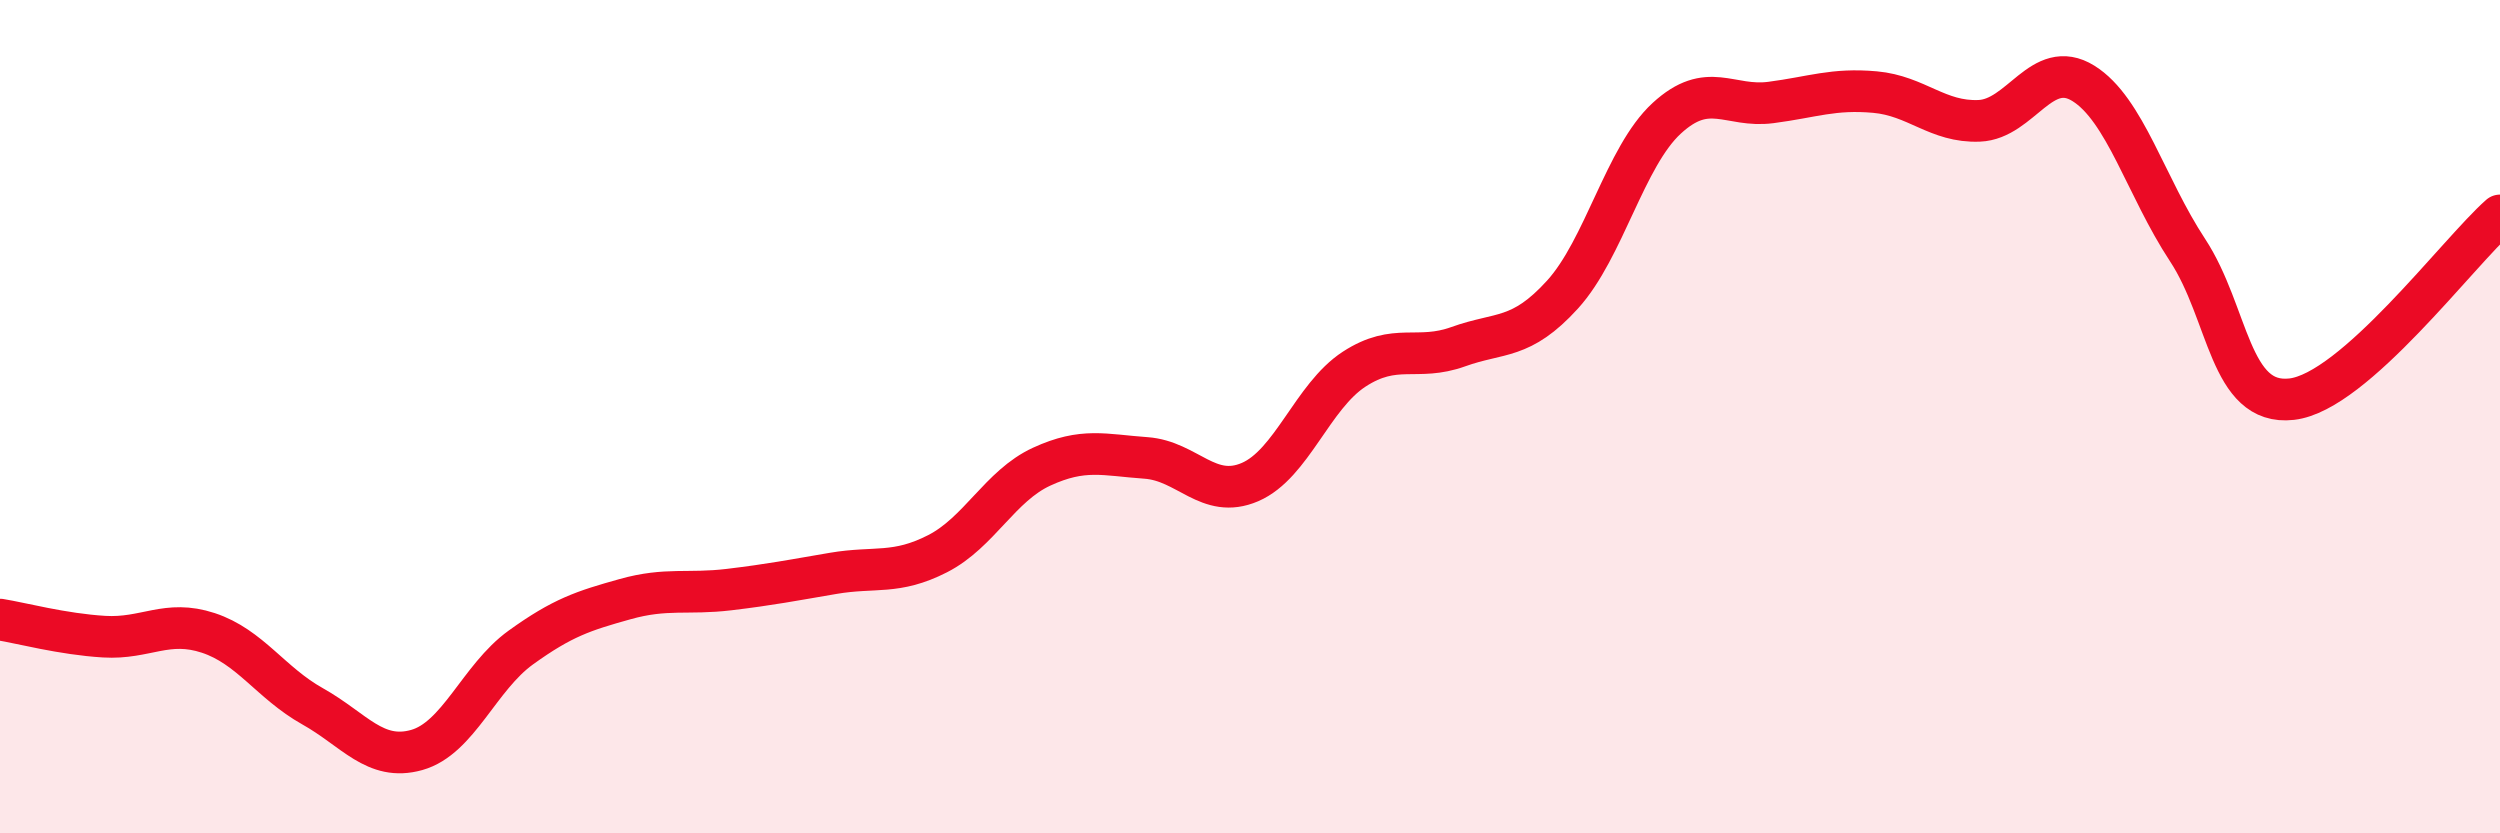
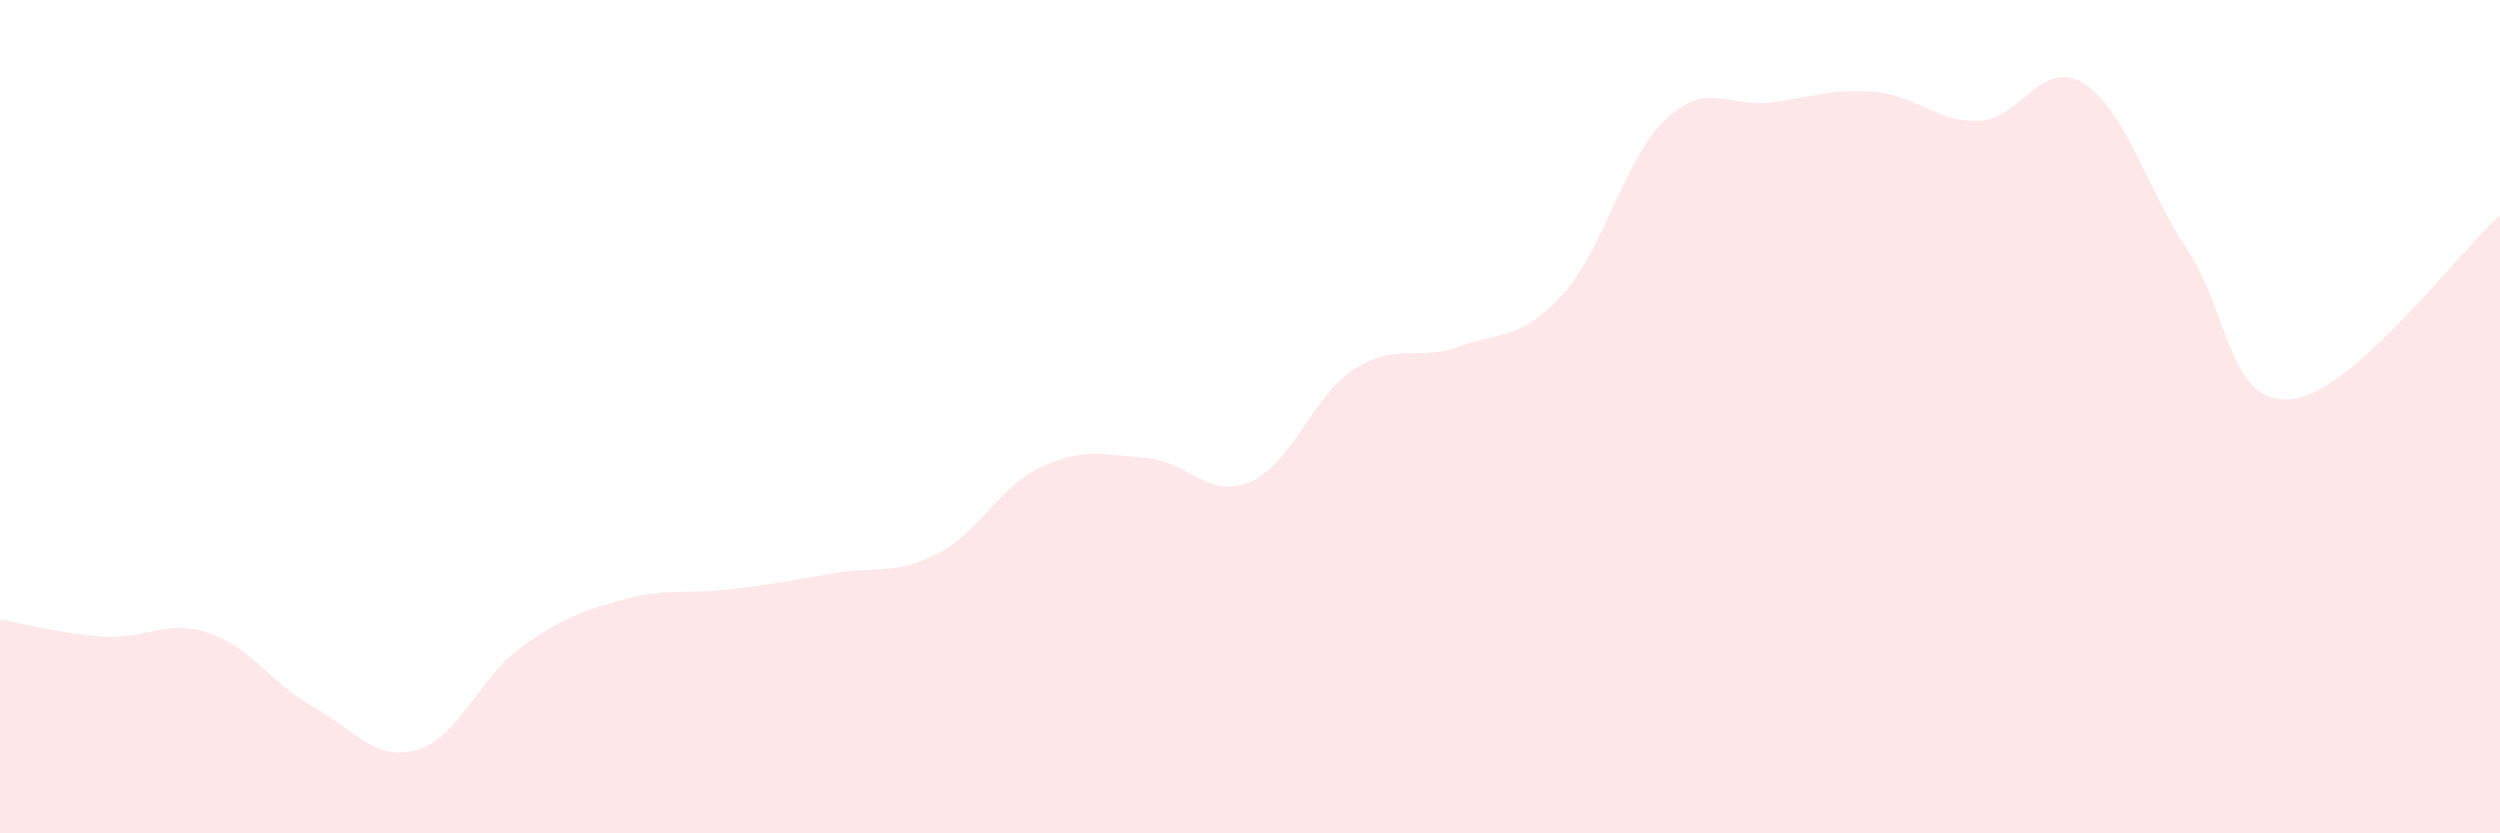
<svg xmlns="http://www.w3.org/2000/svg" width="60" height="20" viewBox="0 0 60 20">
  <path d="M 0,14.87 C 0.5,14.95 1.5,15.22 2.5,15.28 C 3.5,15.34 4,14.86 5,15.19 C 6,15.52 6.5,16.39 7.5,16.95 C 8.5,17.51 9,18.28 10,18 C 11,17.72 11.5,16.26 12.5,15.54 C 13.5,14.82 14,14.66 15,14.38 C 16,14.1 16.5,14.27 17.5,14.15 C 18.5,14.03 19,13.93 20,13.76 C 21,13.59 21.5,13.8 22.5,13.29 C 23.5,12.78 24,11.66 25,11.2 C 26,10.74 26.5,10.92 27.5,10.99 C 28.5,11.06 29,12 30,11.57 C 31,11.14 31.5,9.51 32.5,8.86 C 33.5,8.21 34,8.68 35,8.32 C 36,7.96 36.5,8.17 37.5,7.07 C 38.5,5.97 39,3.76 40,2.84 C 41,1.92 41.5,2.59 42.5,2.46 C 43.5,2.33 44,2.12 45,2.21 C 46,2.3 46.5,2.94 47.5,2.9 C 48.5,2.86 49,1.38 50,2 C 51,2.62 51.5,4.48 52.5,6 C 53.5,7.52 53.5,9.75 55,9.58 C 56.5,9.41 59,6.05 60,5.17L60 20L0 20Z" fill="#EB0A25" opacity="0.1" stroke-linecap="round" stroke-linejoin="round" />
-   <path d="M 0,14.87 C 0.5,14.95 1.5,15.22 2.5,15.28 C 3.5,15.34 4,14.86 5,15.19 C 6,15.52 6.5,16.39 7.5,16.95 C 8.5,17.51 9,18.28 10,18 C 11,17.72 11.5,16.26 12.5,15.54 C 13.5,14.82 14,14.66 15,14.38 C 16,14.1 16.5,14.27 17.5,14.15 C 18.5,14.03 19,13.93 20,13.76 C 21,13.59 21.5,13.8 22.5,13.29 C 23.5,12.78 24,11.66 25,11.2 C 26,10.74 26.5,10.92 27.5,10.99 C 28.5,11.06 29,12 30,11.57 C 31,11.14 31.5,9.51 32.5,8.86 C 33.5,8.21 34,8.68 35,8.32 C 36,7.96 36.5,8.17 37.5,7.07 C 38.5,5.97 39,3.76 40,2.84 C 41,1.92 41.5,2.59 42.5,2.46 C 43.5,2.33 44,2.12 45,2.21 C 46,2.3 46.5,2.94 47.5,2.9 C 48.5,2.86 49,1.38 50,2 C 51,2.62 51.5,4.48 52.5,6 C 53.5,7.52 53.5,9.75 55,9.58 C 56.5,9.41 59,6.05 60,5.17" stroke="#EB0A25" stroke-width="1" fill="none" stroke-linecap="round" stroke-linejoin="round" />
</svg>